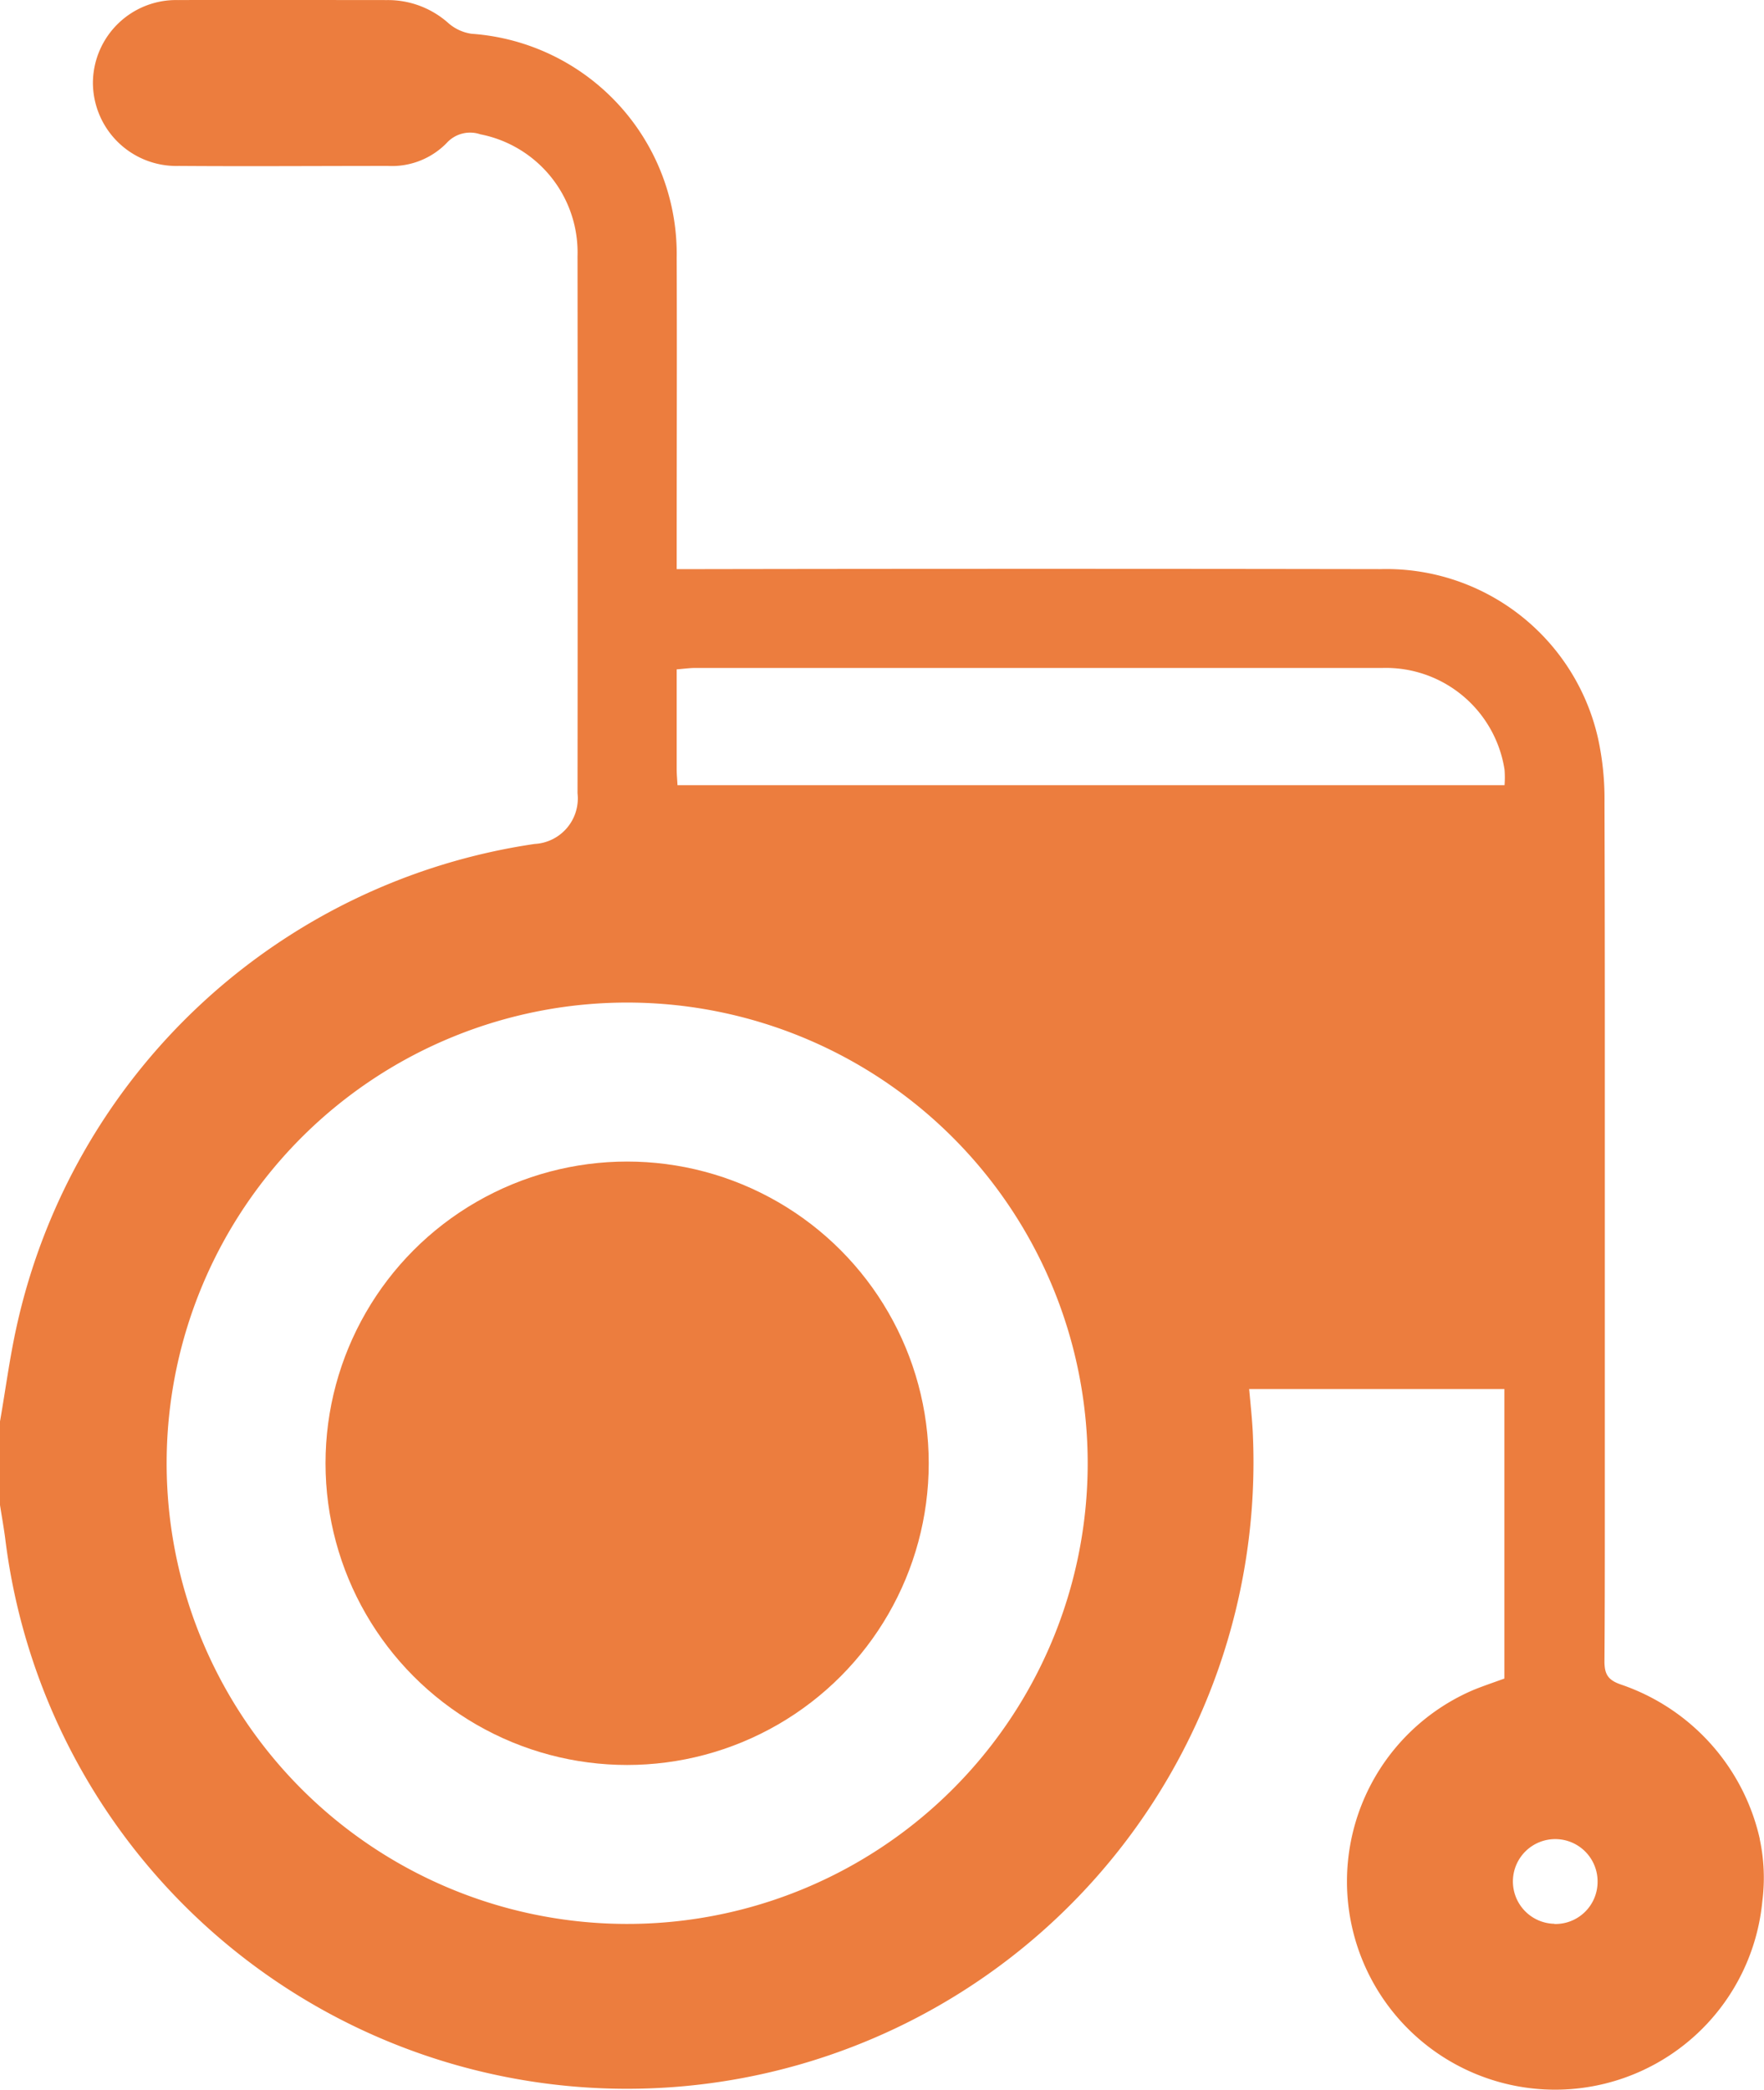
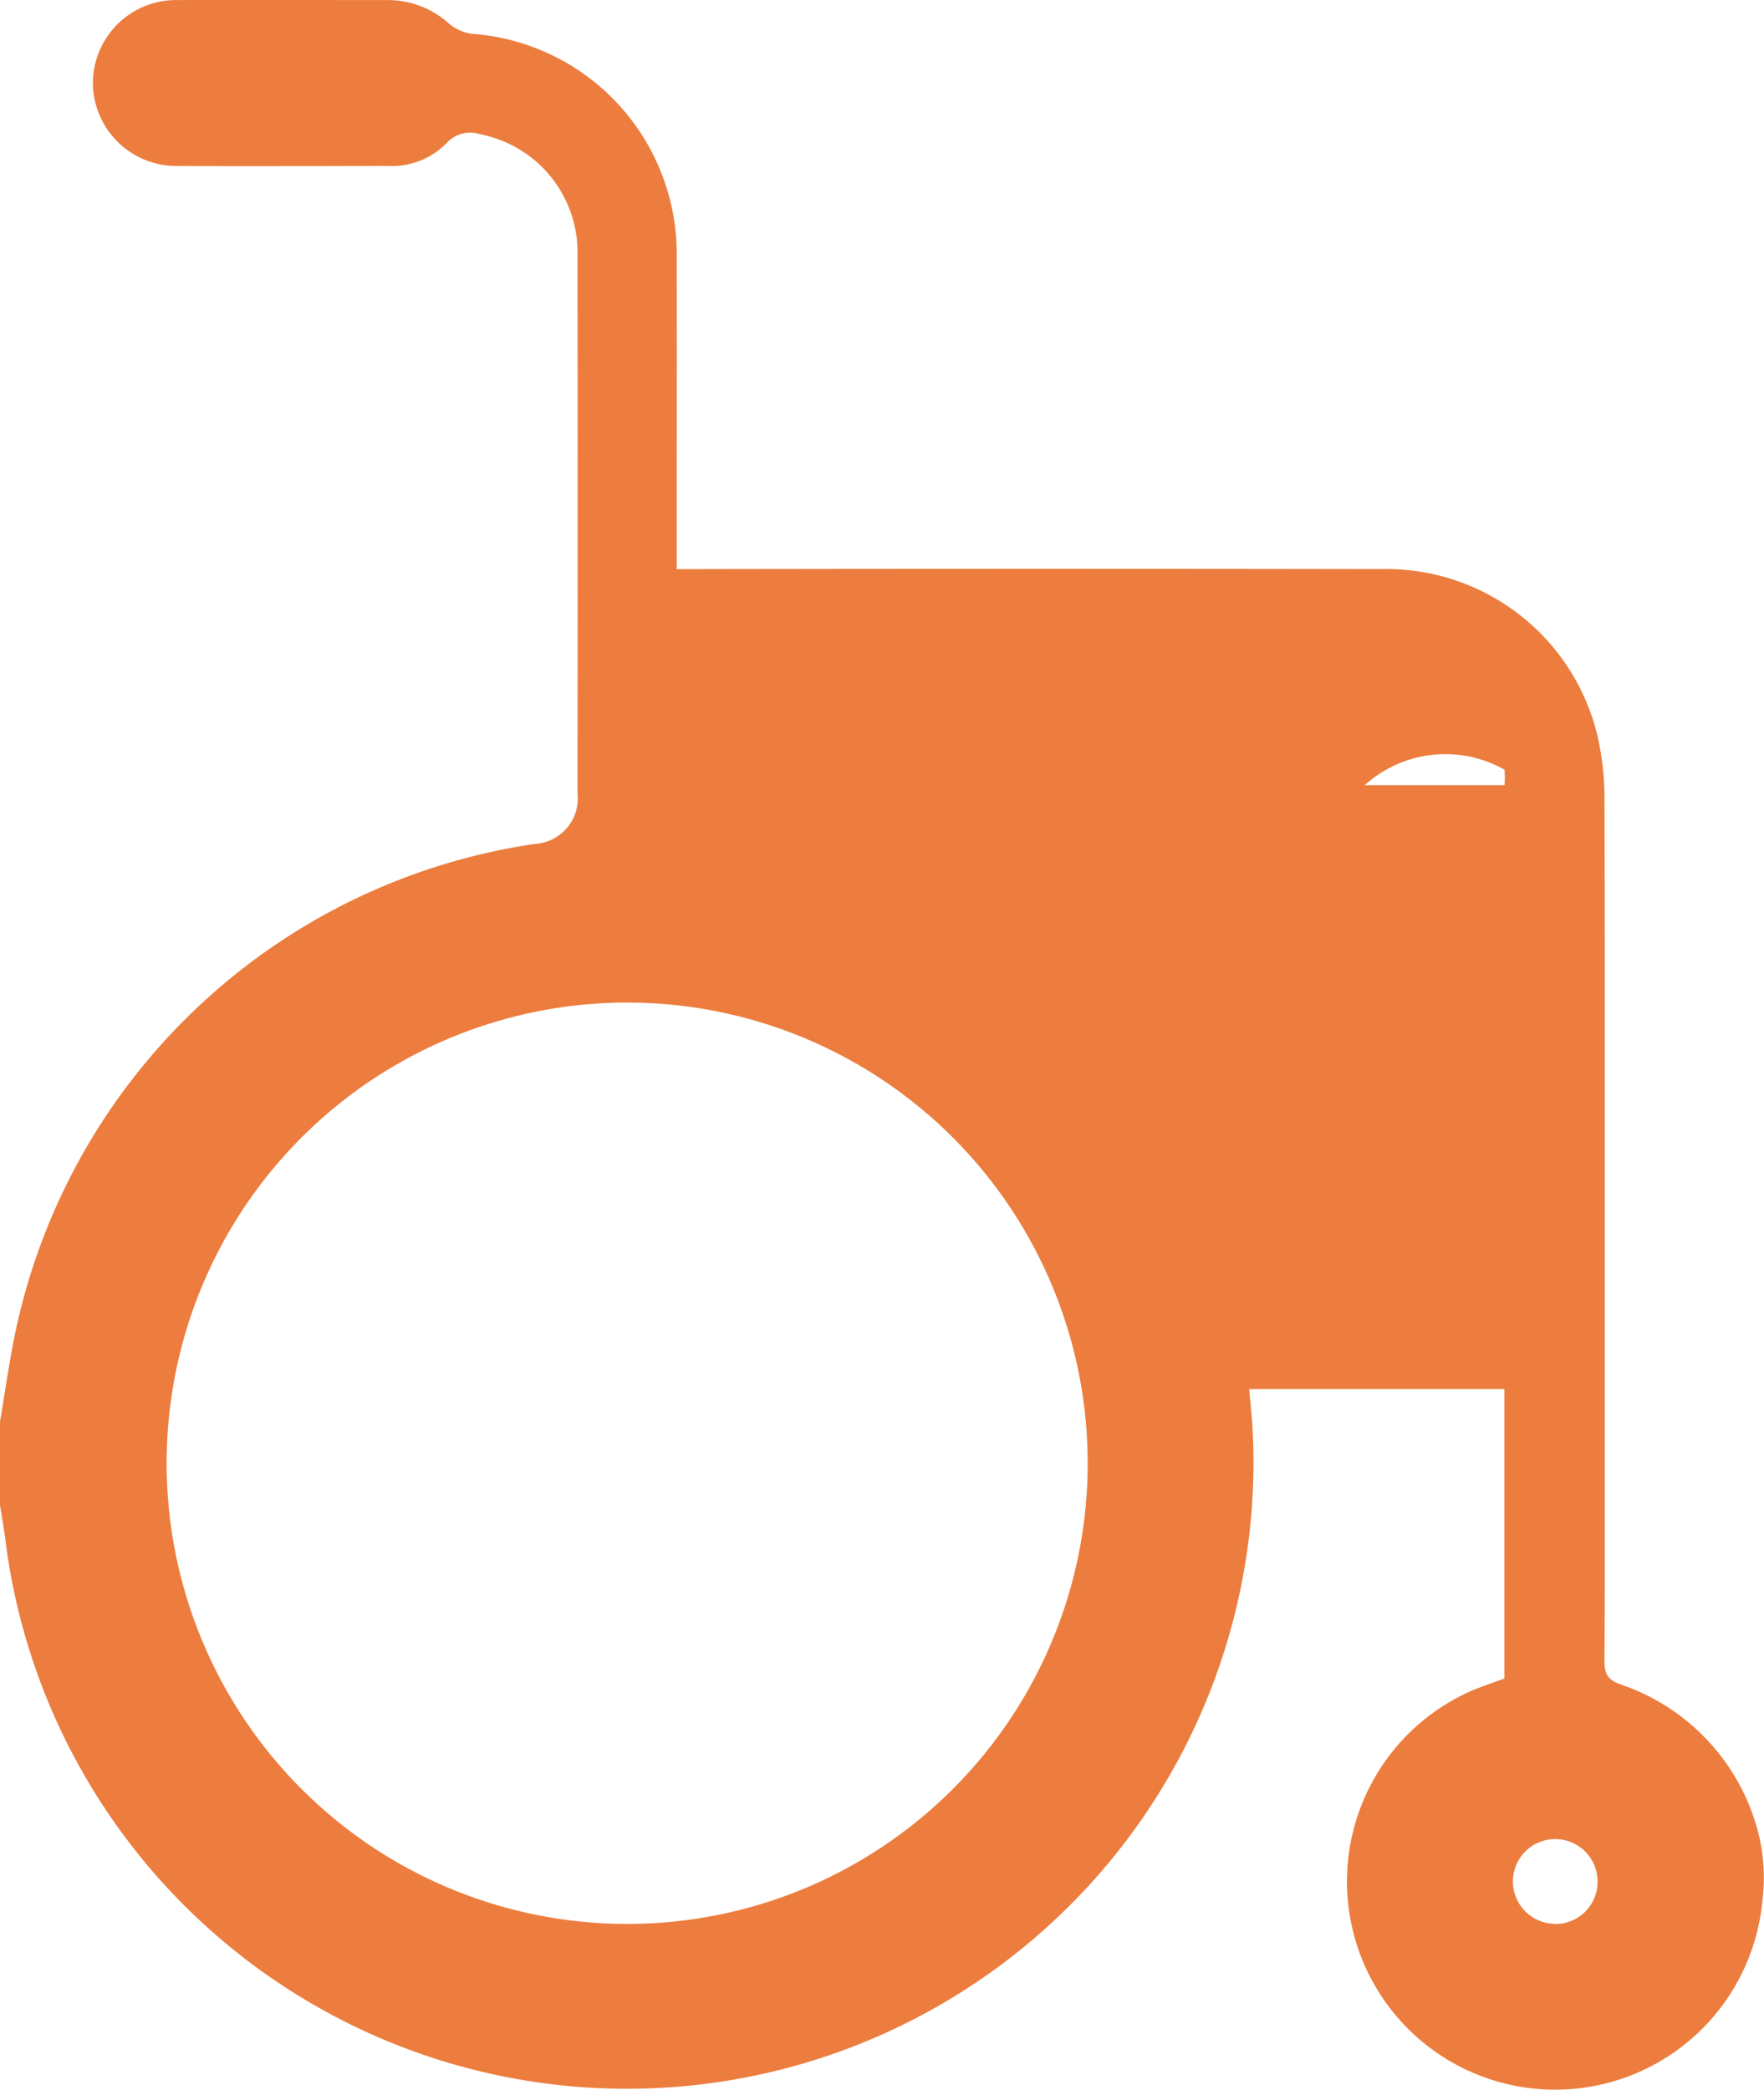
<svg xmlns="http://www.w3.org/2000/svg" width="48.375" height="57.293" viewBox="0 0 48.375 57.293">
  <g id="chair" transform="translate(0 0.002)">
    <g id="X25z2n" transform="translate(0 -0.002)">
-       <path id="Path_42" data-name="Path 42" d="M48.261,50.416a5.824,5.824,0,0,0-3.809-4.238c-.291-.1-.41-.227-.442-.466a1.275,1.275,0,0,1-.01-.183c.009-1.213.01-2.425.01-3.638V35.336h0v-.787q0-3.014,0-6.026v-.548q0-2.99-.009-5.979a7.767,7.767,0,0,0-.178-1.759A5.952,5.952,0,0,0,37.85,15.6q-9.288-.016-18.574,0h-.719v-.688c0-2.617.01-5.235,0-7.853A6.049,6.049,0,0,0,12.932.924,1.232,1.232,0,0,1,12.3.635,2.489,2.489,0,0,0,10.623,0C8.711,0,6.8-.009,4.89,0A2.281,2.281,0,0,0,2.548,2.254,2.288,2.288,0,0,0,4.905,4.547c1.91.014,3.822,0,5.732,0a2.1,2.1,0,0,0,1.609-.625.868.868,0,0,1,.927-.242,3.3,3.3,0,0,1,2.665,3.334q.007,7.366,0,14.733a1.25,1.25,0,0,1-1.175,1.387A17.09,17.09,0,0,0,.451,36.384c-.188.852-.3,1.72-.451,2.581v2.293c.049.316.107.631.147.949a17.18,17.18,0,0,0,34.209-2.931c-.02-.394-.062-.787-.1-1.2h7v7.938c-.3.109-.572.2-.836.307a5.708,5.708,0,1,0,7.909,5.8,5.049,5.049,0,0,0-.072-1.709ZM17.081,52.74A12.629,12.629,0,1,1,29.828,40.156,12.625,12.625,0,0,1,17.081,52.74ZM41.264,21.523H18.579c-.009-.175-.022-.306-.022-.437,0-.9,0-1.791,0-2.738.191-.015.354-.039.518-.039q9.424,0,18.847,0A3.294,3.294,0,0,1,41.26,21.1a2.834,2.834,0,0,1,0,.423Zm1.364,31.214A1.161,1.161,0,1,1,43.811,51.6a1.155,1.155,0,0,1-1.183,1.142Z" transform="translate(0 0.002)" fill="#ec7d3e" />
+       <path id="Path_42" data-name="Path 42" d="M48.261,50.416a5.824,5.824,0,0,0-3.809-4.238c-.291-.1-.41-.227-.442-.466a1.275,1.275,0,0,1-.01-.183c.009-1.213.01-2.425.01-3.638V35.336h0v-.787q0-3.014,0-6.026v-.548q0-2.99-.009-5.979a7.767,7.767,0,0,0-.178-1.759A5.952,5.952,0,0,0,37.85,15.6q-9.288-.016-18.574,0h-.719v-.688c0-2.617.01-5.235,0-7.853A6.049,6.049,0,0,0,12.932.924,1.232,1.232,0,0,1,12.3.635,2.489,2.489,0,0,0,10.623,0C8.711,0,6.8-.009,4.89,0A2.281,2.281,0,0,0,2.548,2.254,2.288,2.288,0,0,0,4.905,4.547c1.91.014,3.822,0,5.732,0a2.1,2.1,0,0,0,1.609-.625.868.868,0,0,1,.927-.242,3.3,3.3,0,0,1,2.665,3.334q.007,7.366,0,14.733a1.25,1.25,0,0,1-1.175,1.387A17.09,17.09,0,0,0,.451,36.384c-.188.852-.3,1.72-.451,2.581v2.293c.049.316.107.631.147.949a17.18,17.18,0,0,0,34.209-2.931c-.02-.394-.062-.787-.1-1.2h7v7.938c-.3.109-.572.2-.836.307a5.708,5.708,0,1,0,7.909,5.8,5.049,5.049,0,0,0-.072-1.709ZM17.081,52.74A12.629,12.629,0,1,1,29.828,40.156,12.625,12.625,0,0,1,17.081,52.74ZM41.264,21.523H18.579q9.424,0,18.847,0A3.294,3.294,0,0,1,41.26,21.1a2.834,2.834,0,0,1,0,.423Zm1.364,31.214A1.161,1.161,0,1,1,43.811,51.6a1.155,1.155,0,0,1-1.183,1.142Z" transform="translate(0 0.002)" fill="#ec7d3e" />
    </g>
-     <circle id="Ellipse_17" data-name="Ellipse 17" cx="8.271" cy="8.271" r="8.271" transform="translate(8.927 31.841)" fill="#ec7d3e" />
  </g>
</svg>